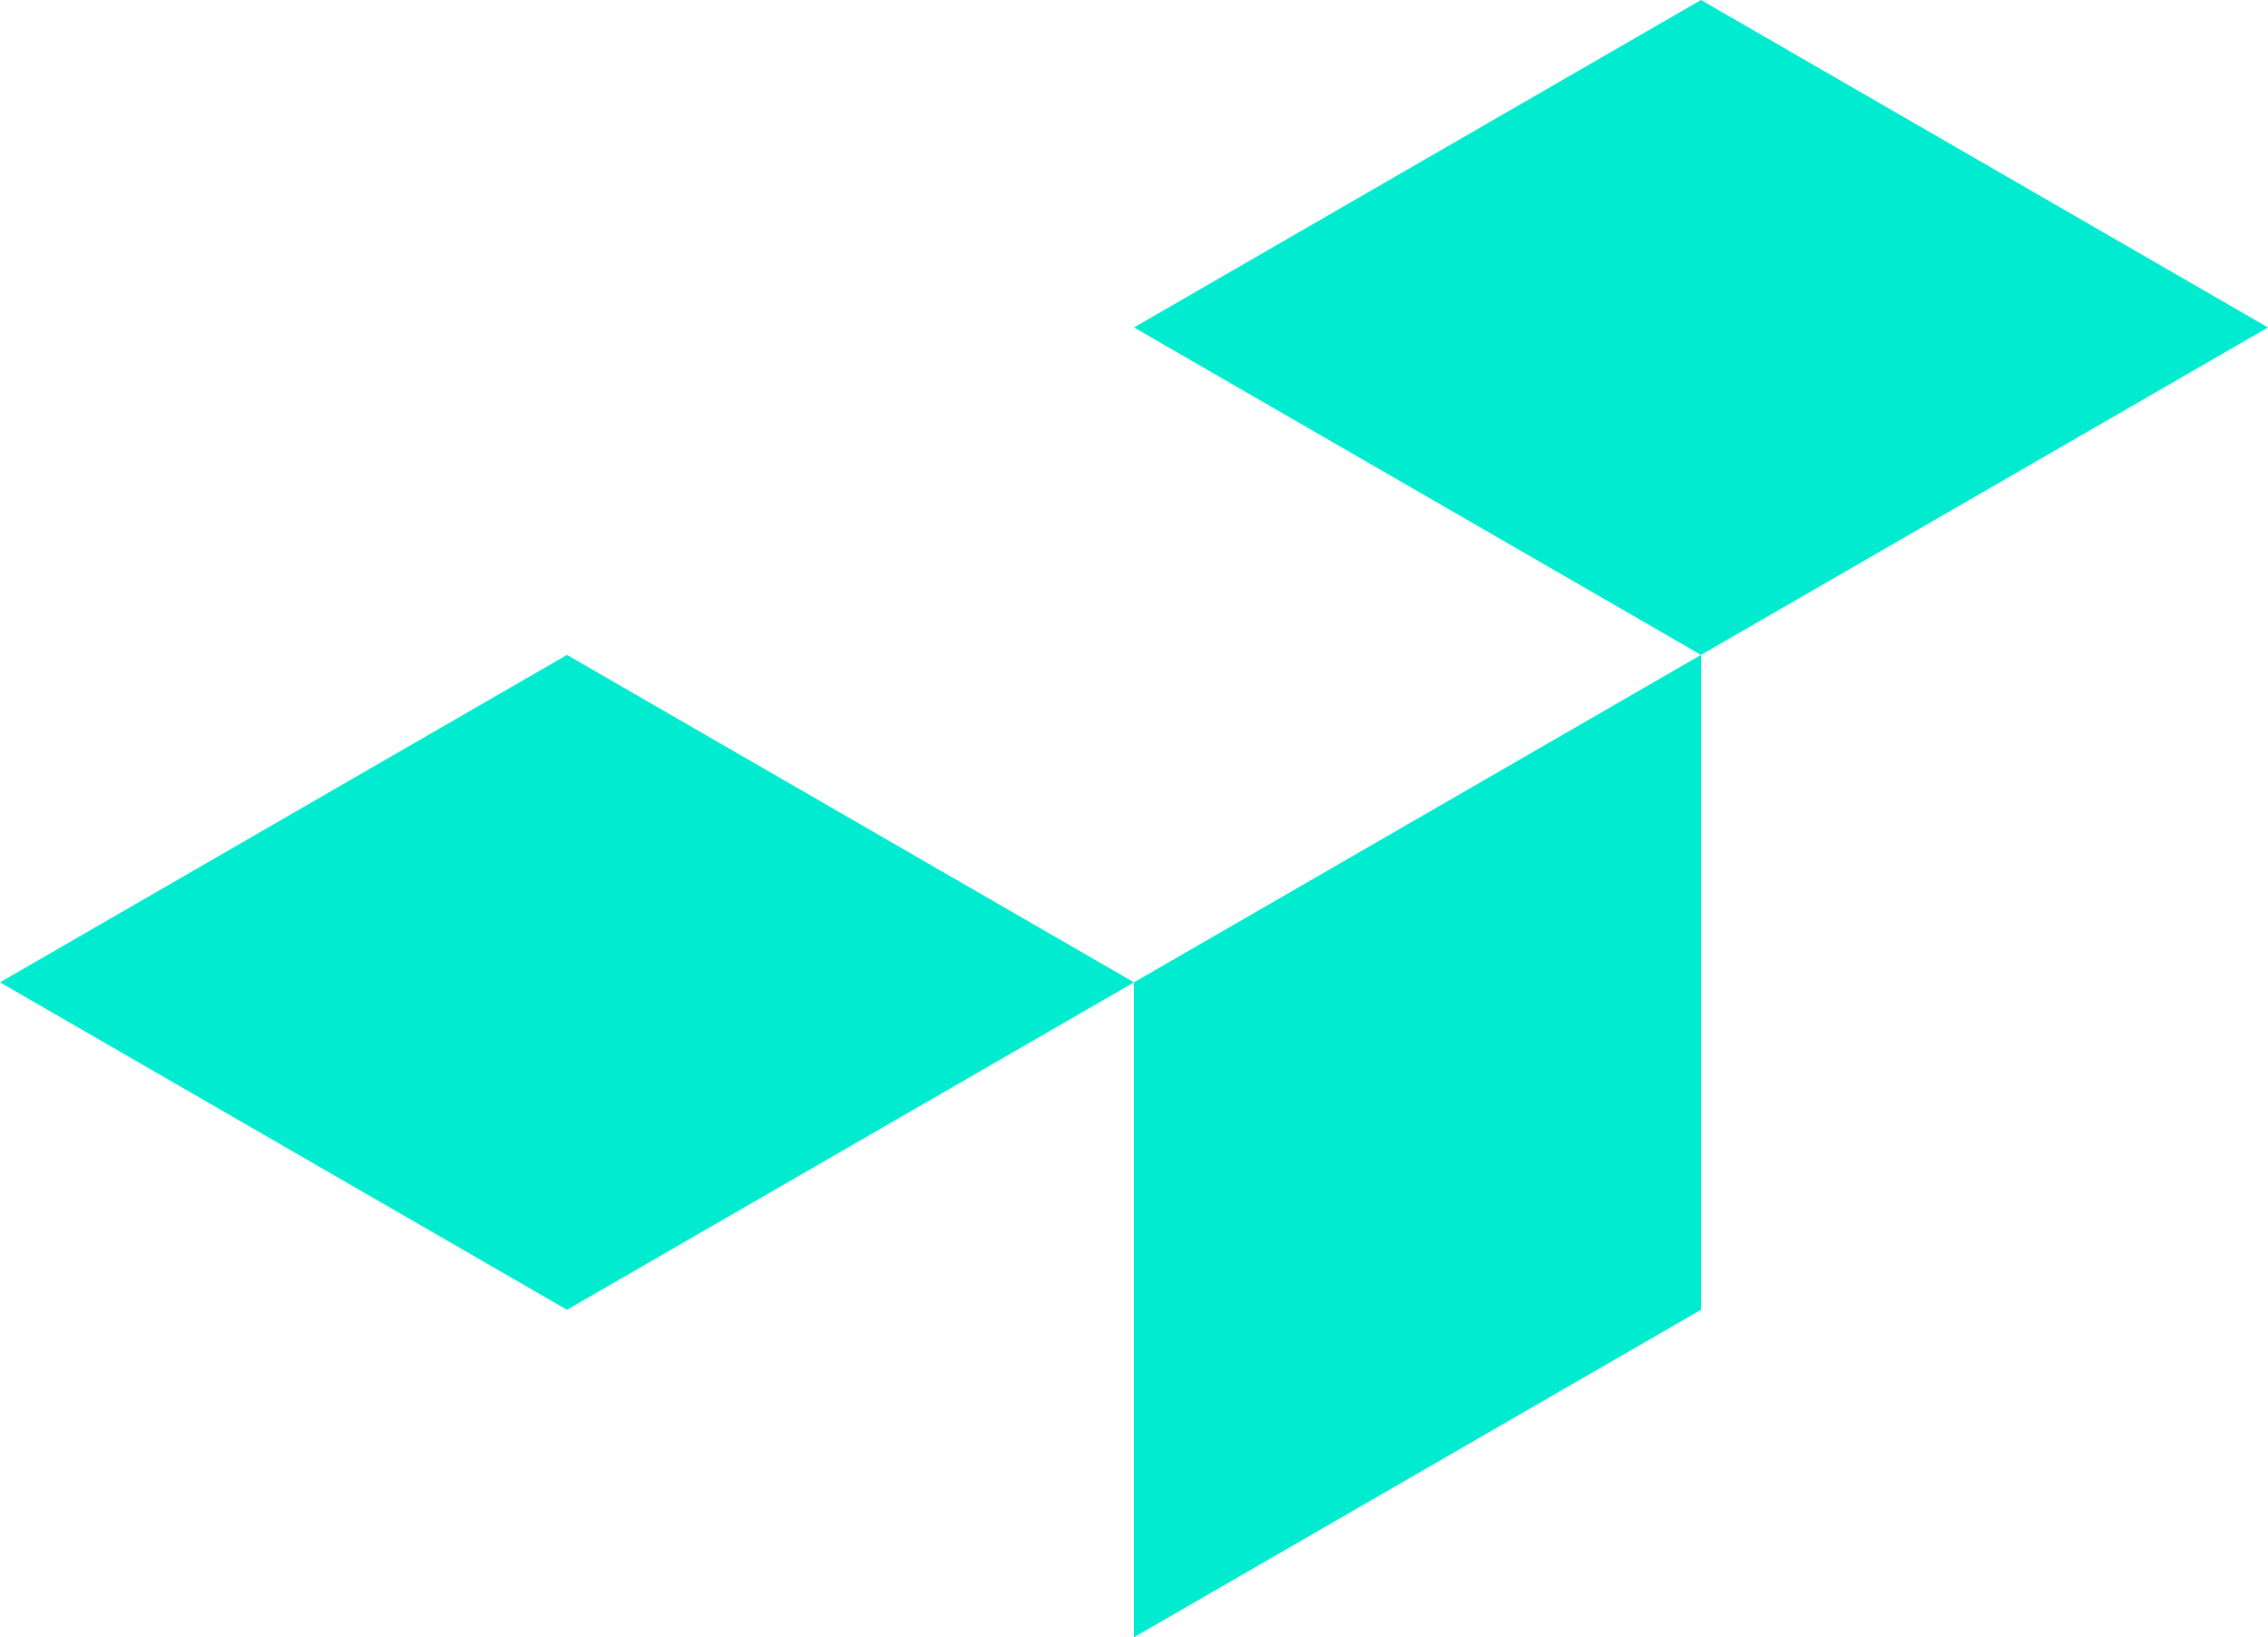
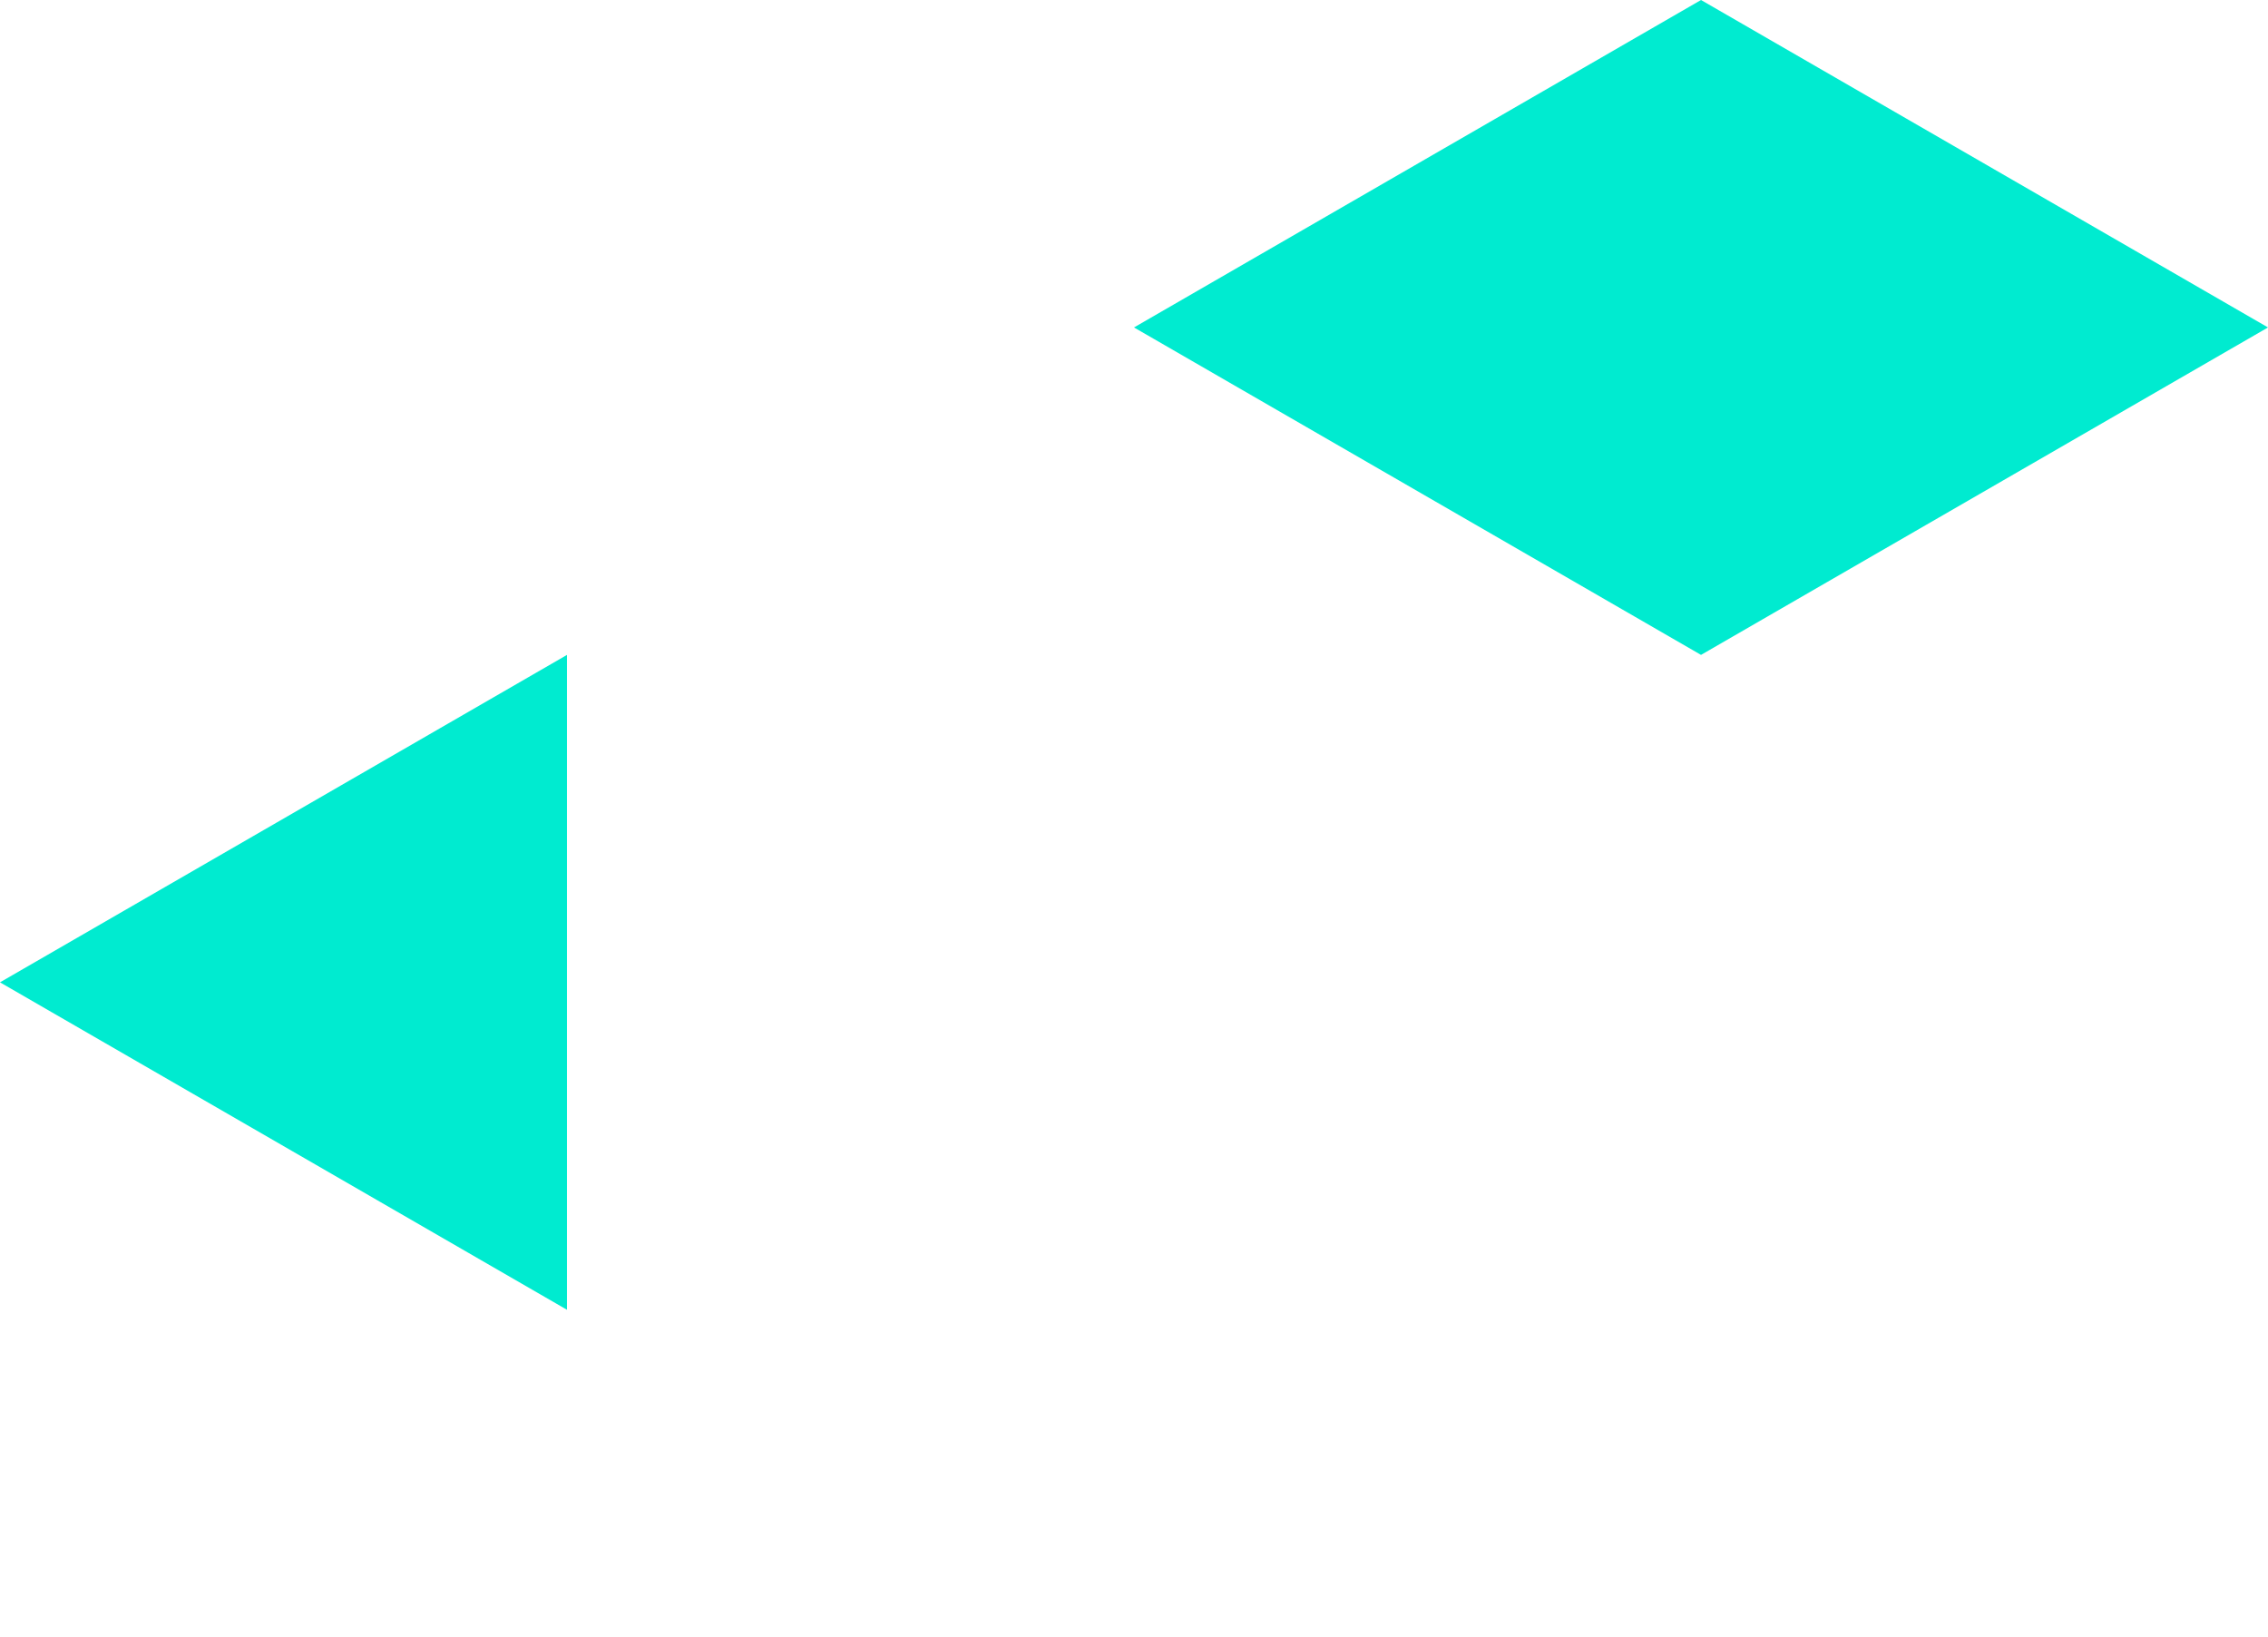
<svg xmlns="http://www.w3.org/2000/svg" fill="none" viewBox="68.79 119.22 362.42 261.56">
-   <path d="M159.393 223.845L68.787 276.155L159.393 328.467L250 276.155L159.393 223.845Z" fill="#00ebd0" />
+   <path d="M159.393 223.845L68.787 276.155L159.393 328.467L159.393 223.845Z" fill="#00ebd0" />
  <path d="M340.607 119.22L250 171.532L340.607 223.845L431.212 171.532L340.607 119.22Z" fill="#00ebd0" />
-   <path d="M250 276.155L340.608 223.845V328.467L250 380.78V276.155Z" fill="#00ebd0" />
</svg>